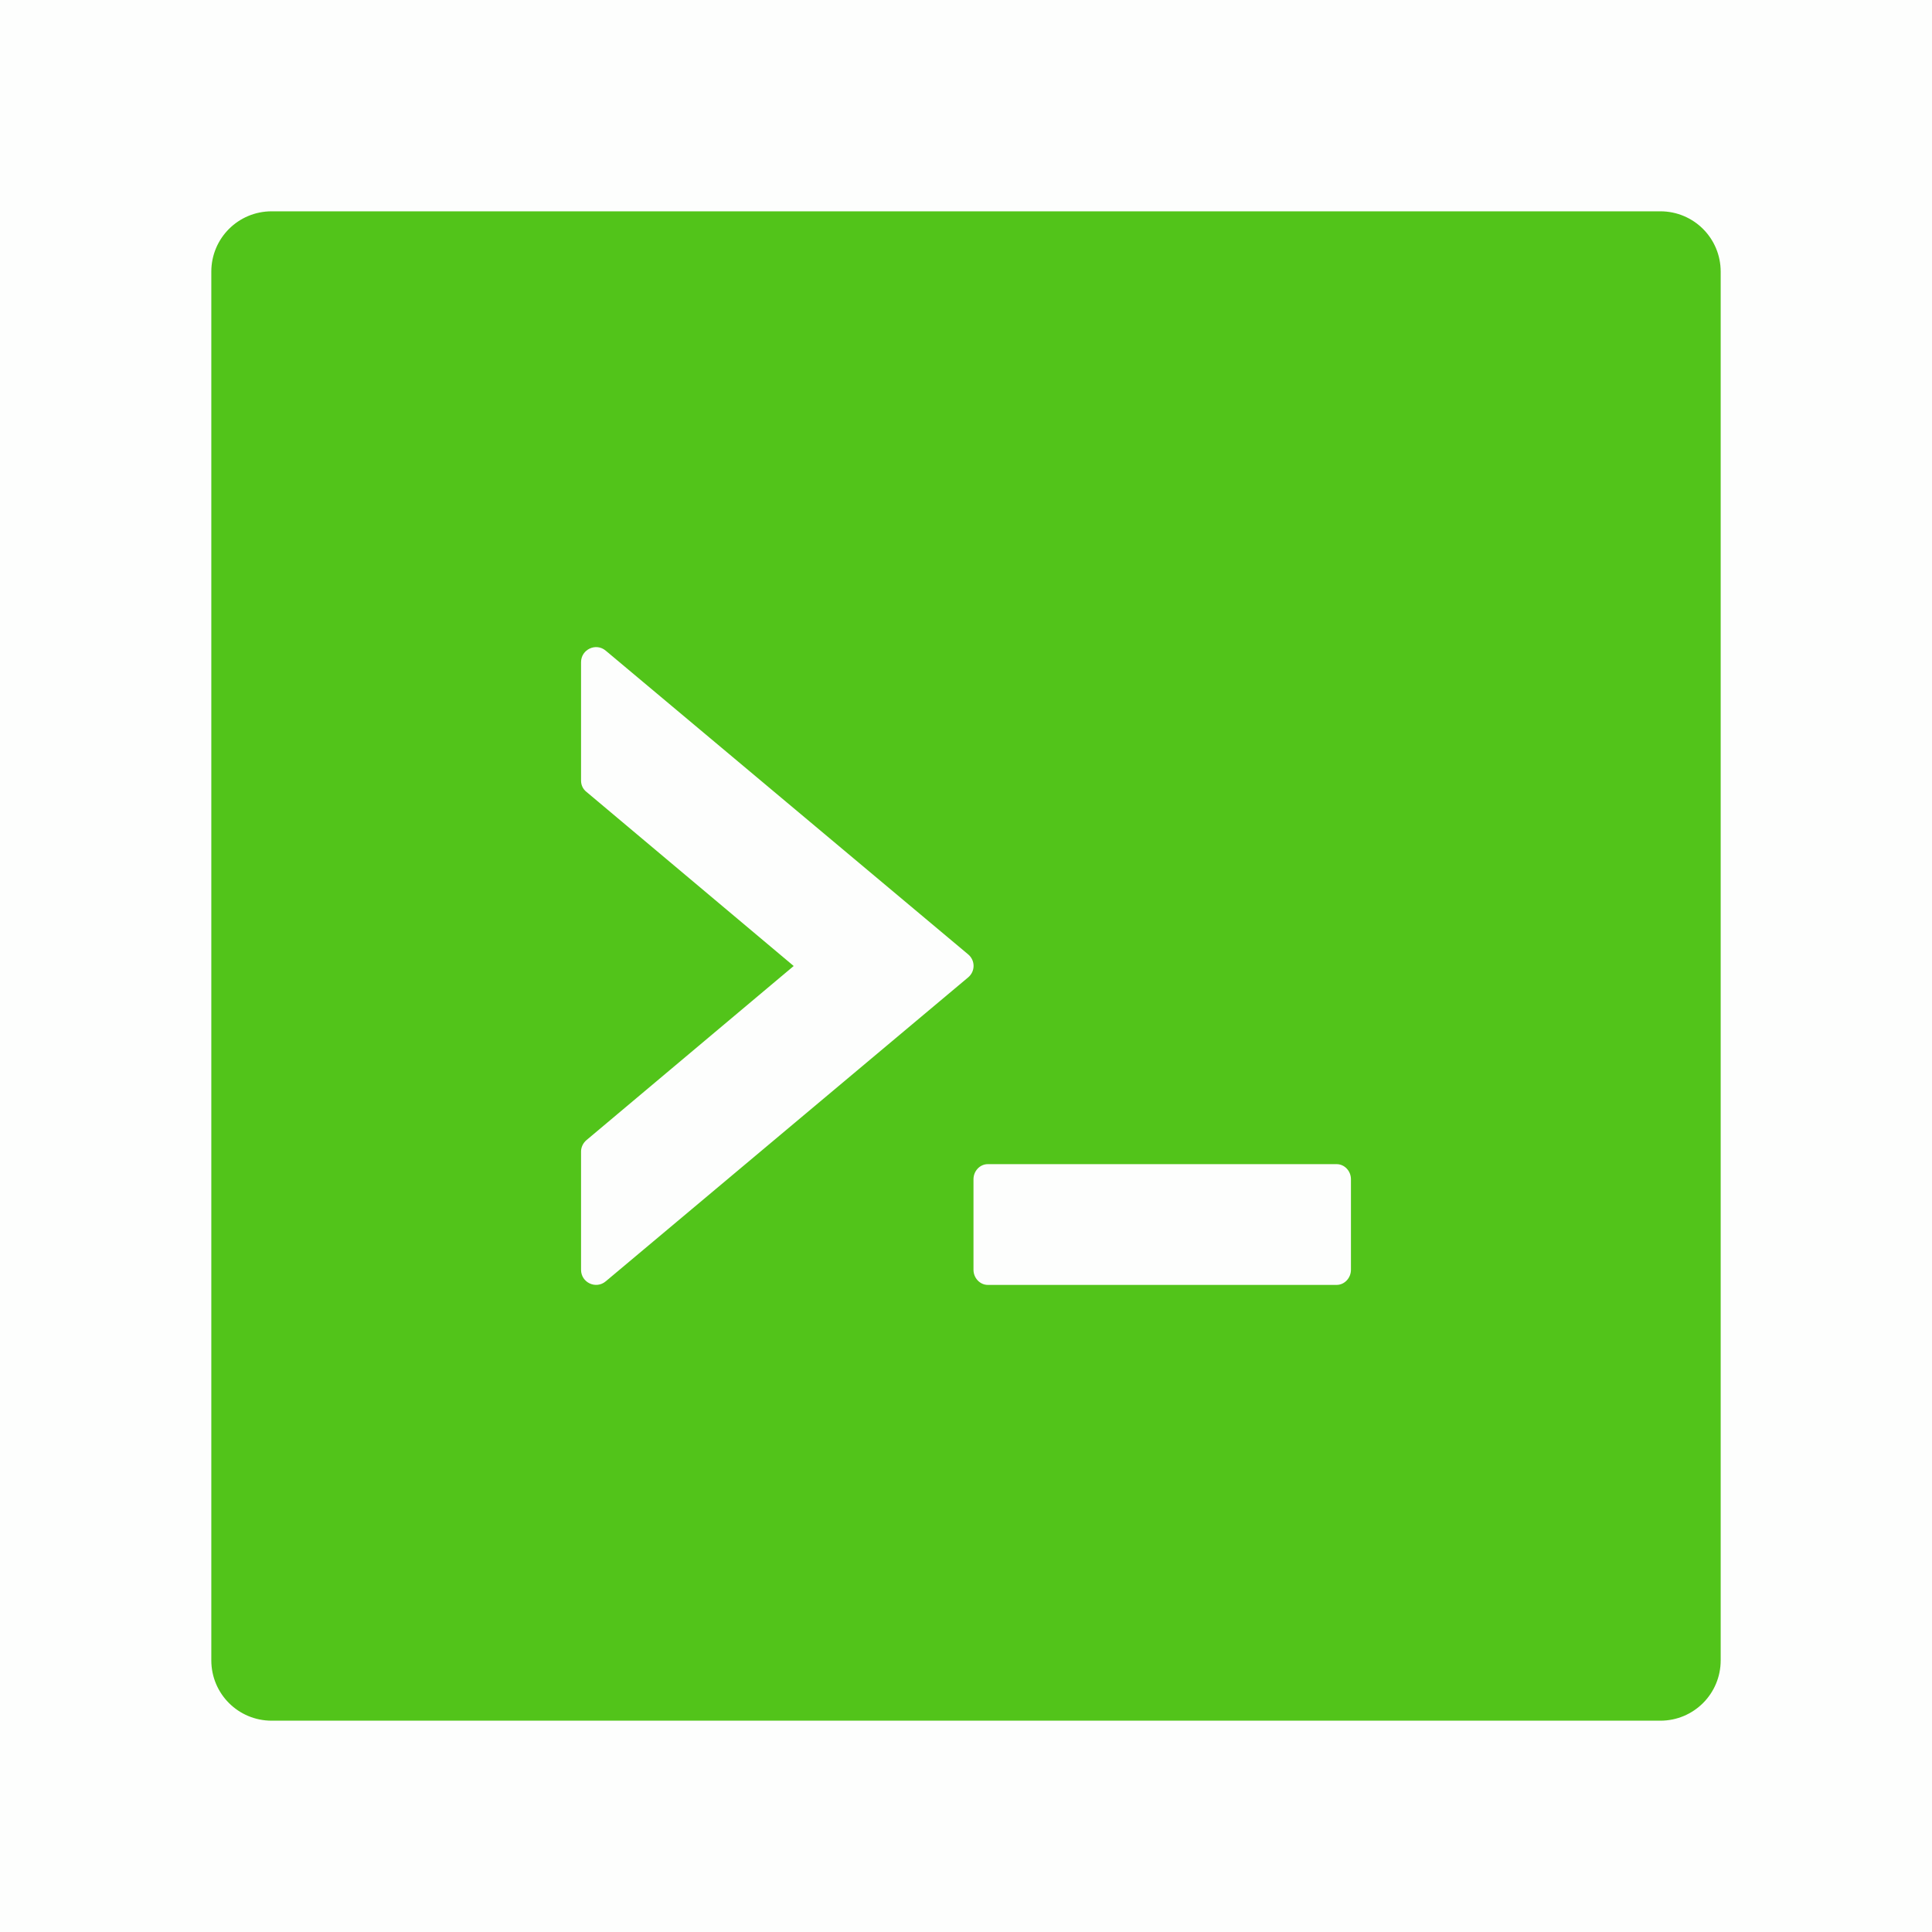
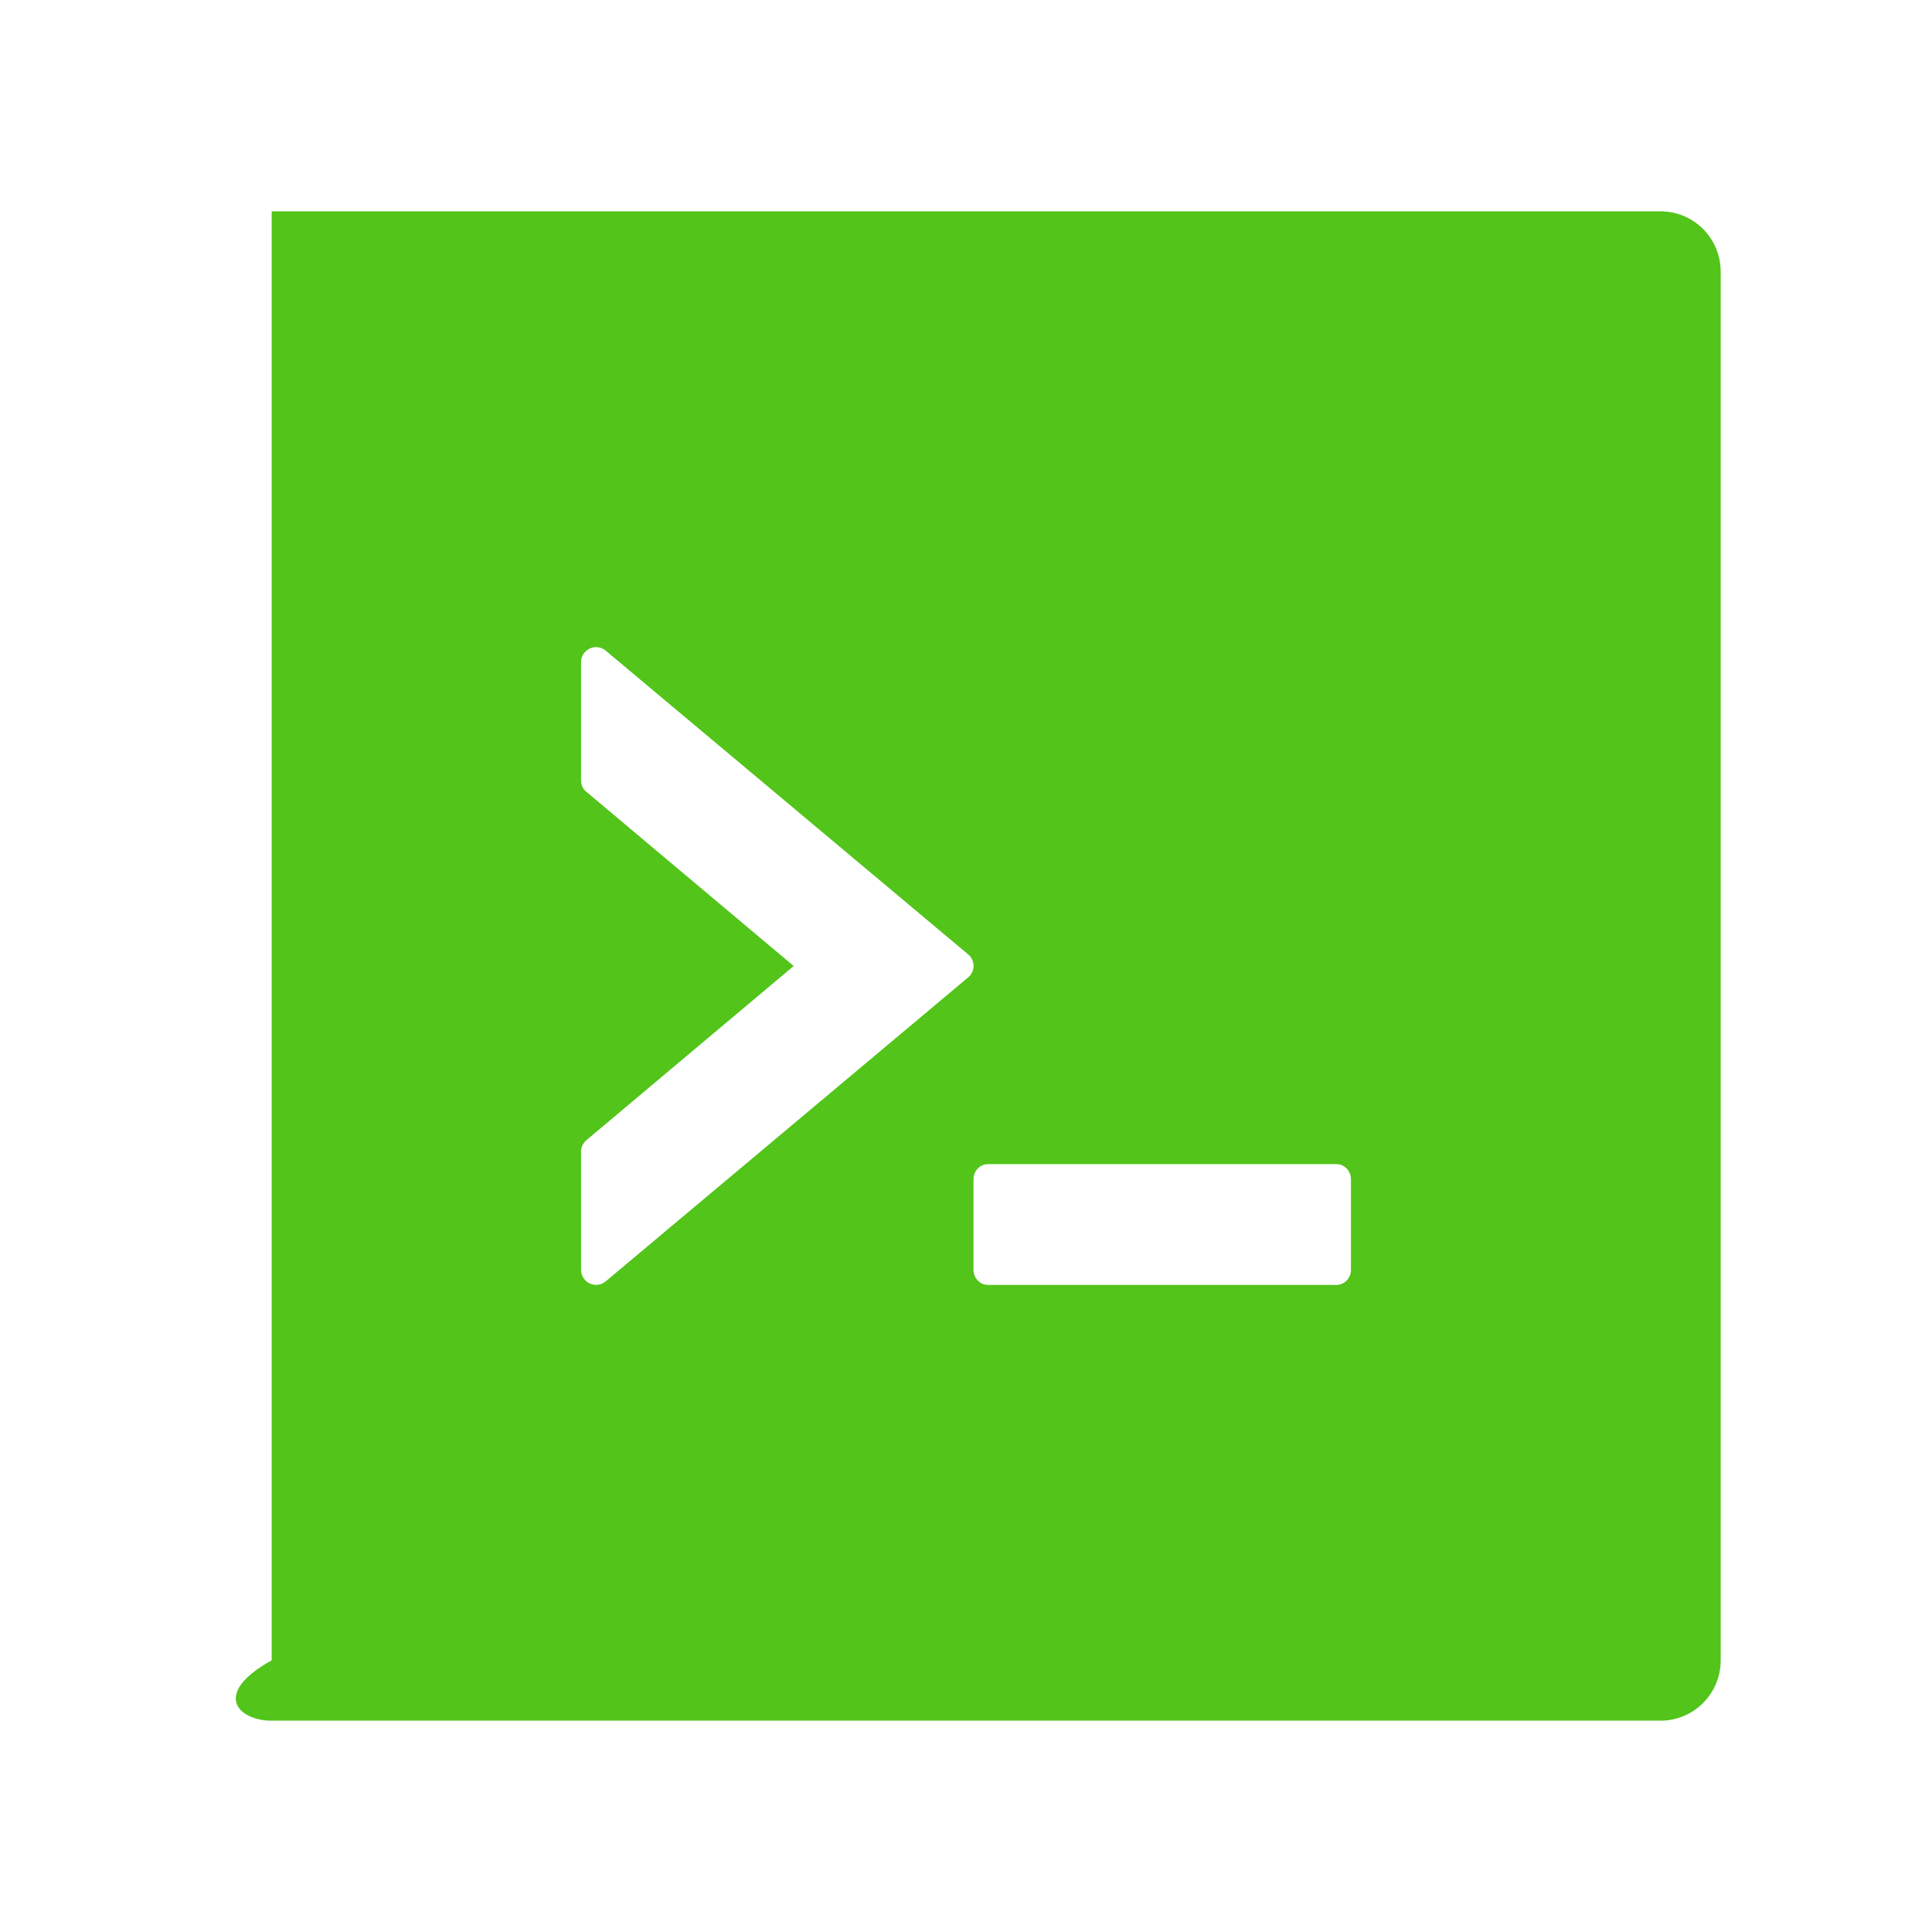
<svg xmlns="http://www.w3.org/2000/svg" width="16" height="16" viewBox="0 0 16 16" fill="none">
-   <rect opacity="0.01" width="16" height="16" fill="#52C41A" />
-   <path fill-rule="evenodd" clip-rule="evenodd" d="M13.75 1.75H2.25C1.973 1.75 1.75 1.973 1.75 2.25V13.75C1.75 14.027 1.973 14.25 2.25 14.25H13.75C14.027 14.25 14.25 14.027 14.25 13.75V2.25C14.25 1.973 14.027 1.75 13.75 1.75ZM8.017 8.095L5.017 10.611C4.936 10.68 4.812 10.622 4.812 10.516V9.536C4.812 9.5 4.83 9.464 4.858 9.441L6.573 8L4.858 6.559C4.828 6.536 4.812 6.502 4.812 6.464V5.484C4.812 5.378 4.936 5.32 5.017 5.389L8.017 7.903C8.078 7.953 8.078 8.045 8.017 8.095ZM11.07 10.641C11.134 10.641 11.188 10.584 11.188 10.516V9.766C11.188 9.697 11.134 9.641 11.07 9.641H8.18C8.116 9.641 8.062 9.697 8.062 9.766V10.516C8.062 10.584 8.116 10.641 8.18 10.641H11.07Z" fill="#52C41A" />
+   <path fill-rule="evenodd" clip-rule="evenodd" d="M13.75 1.75H2.25V13.75C1.75 14.027 1.973 14.25 2.25 14.25H13.75C14.027 14.25 14.25 14.027 14.25 13.75V2.25C14.25 1.973 14.027 1.75 13.75 1.75ZM8.017 8.095L5.017 10.611C4.936 10.68 4.812 10.622 4.812 10.516V9.536C4.812 9.5 4.83 9.464 4.858 9.441L6.573 8L4.858 6.559C4.828 6.536 4.812 6.502 4.812 6.464V5.484C4.812 5.378 4.936 5.32 5.017 5.389L8.017 7.903C8.078 7.953 8.078 8.045 8.017 8.095ZM11.07 10.641C11.134 10.641 11.188 10.584 11.188 10.516V9.766C11.188 9.697 11.134 9.641 11.07 9.641H8.18C8.116 9.641 8.062 9.697 8.062 9.766V10.516C8.062 10.584 8.116 10.641 8.18 10.641H11.07Z" fill="#52C41A" />
</svg>